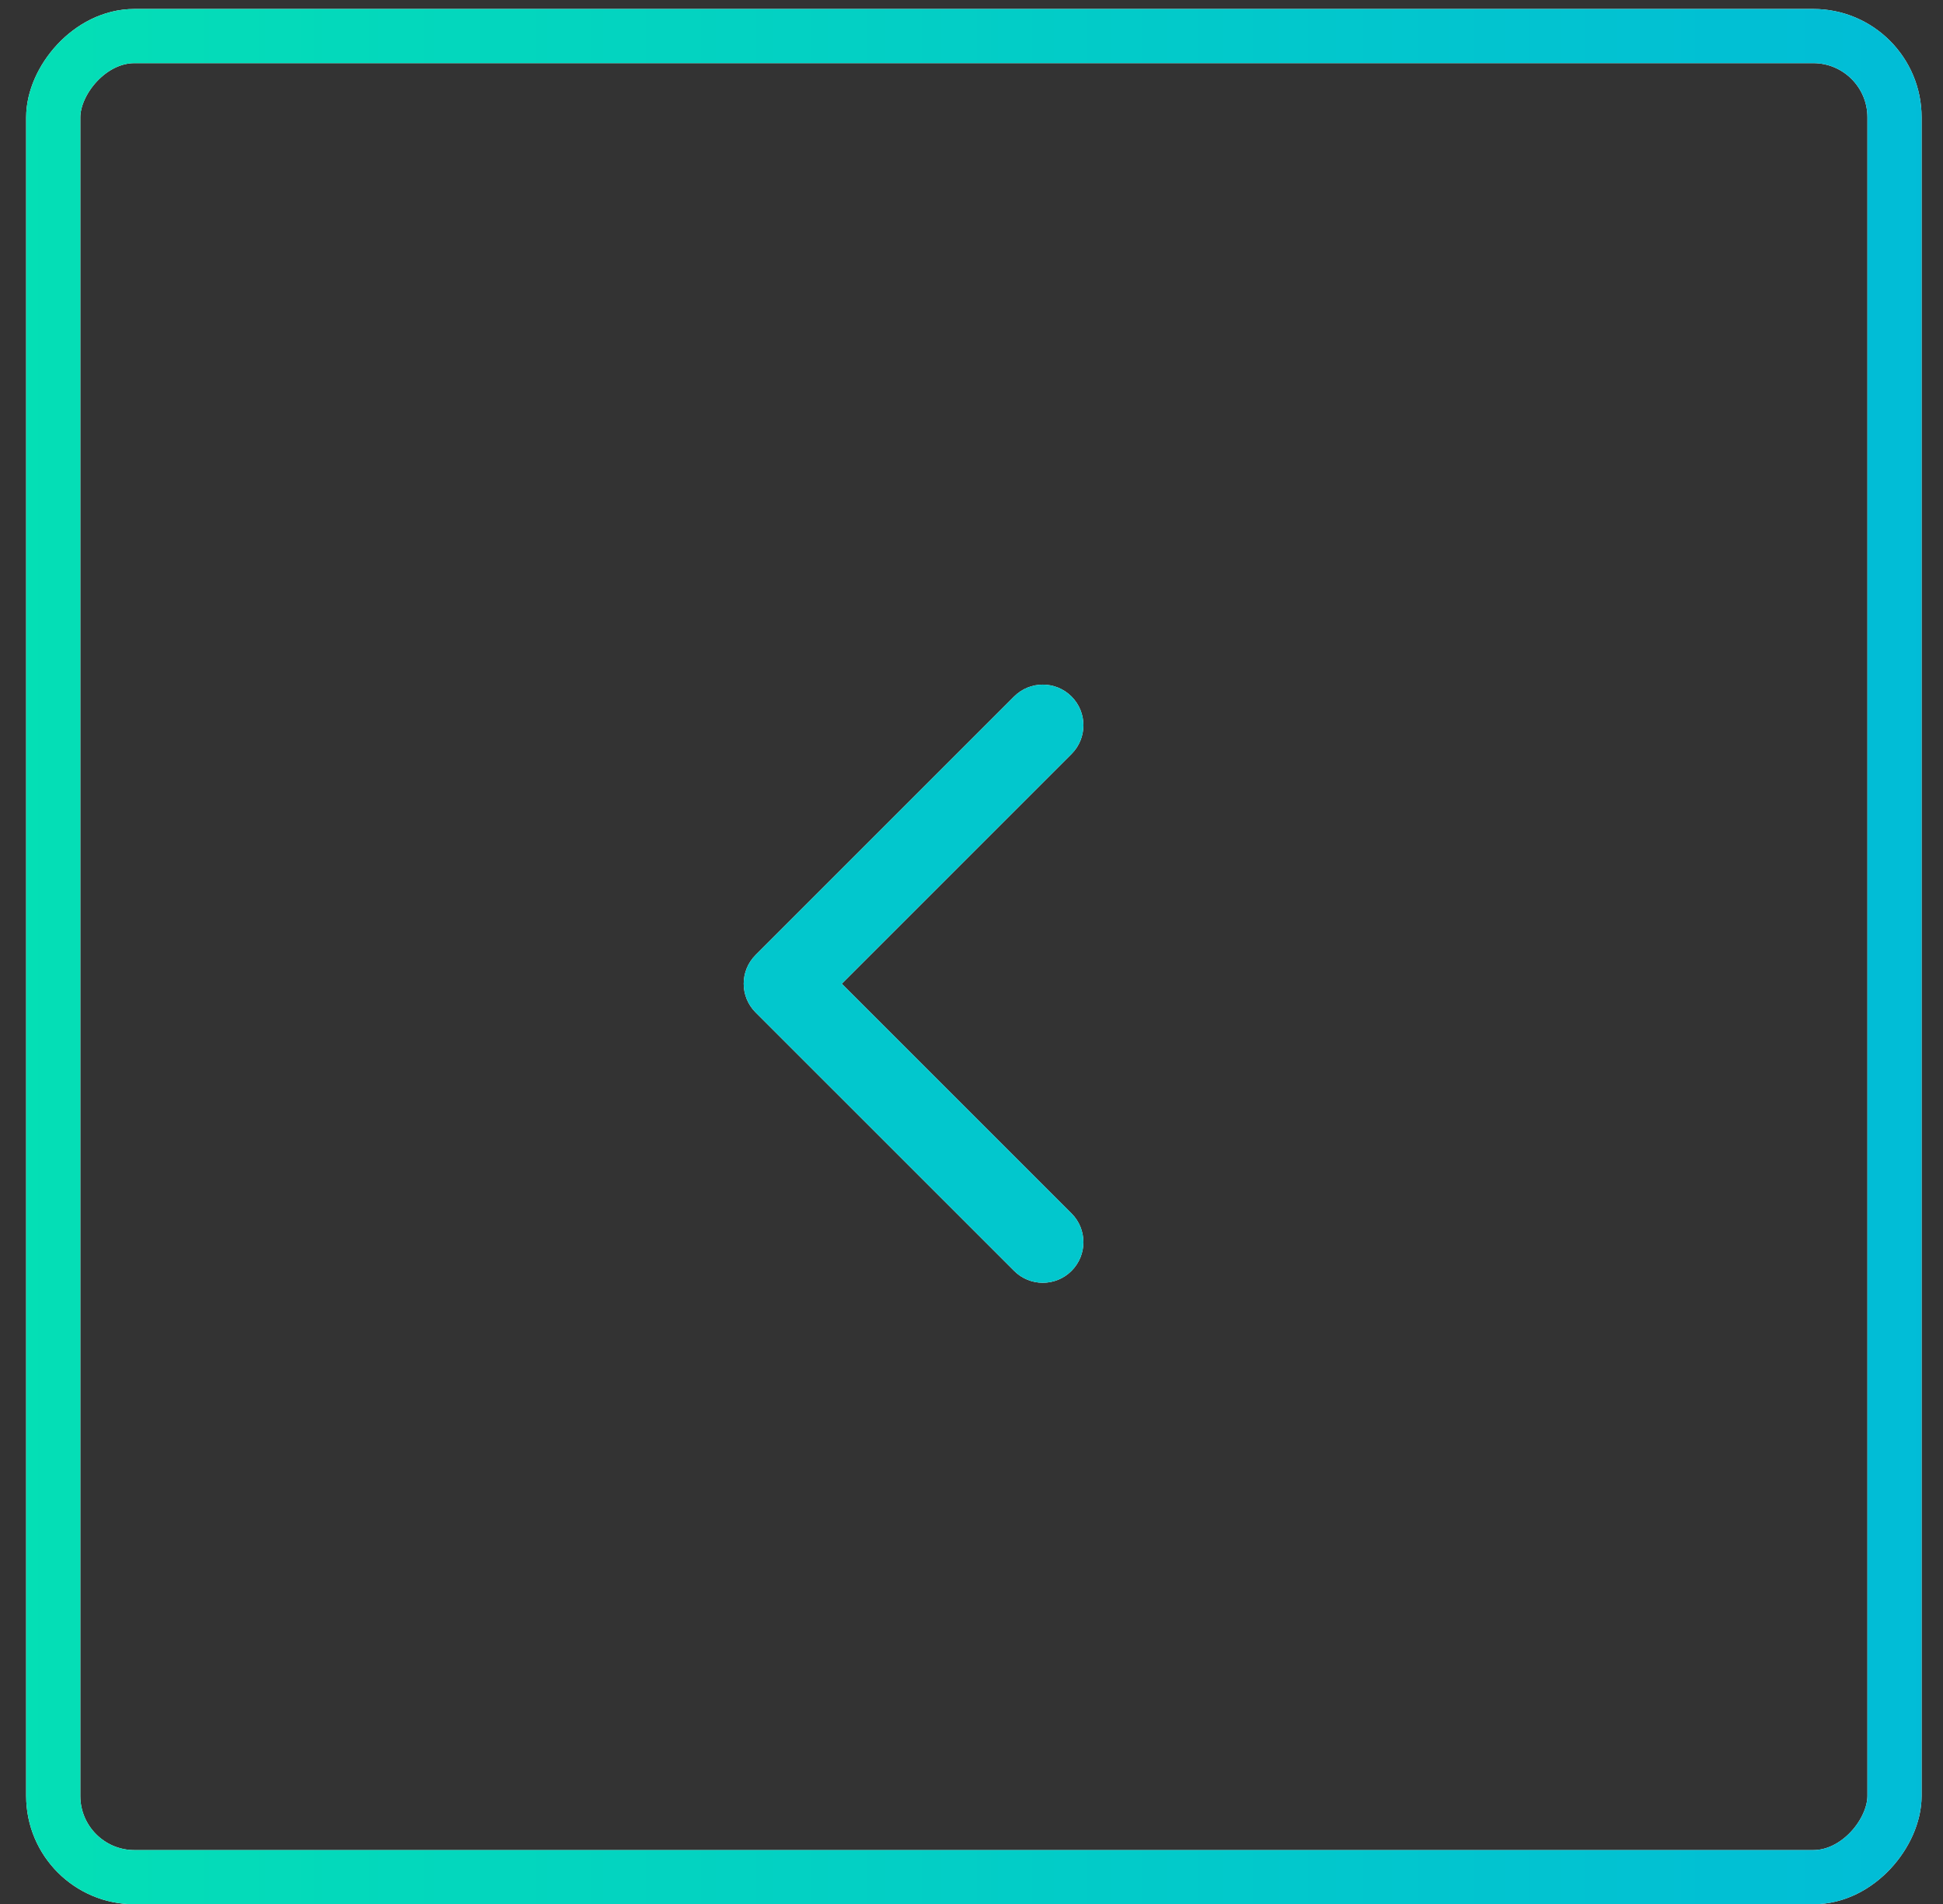
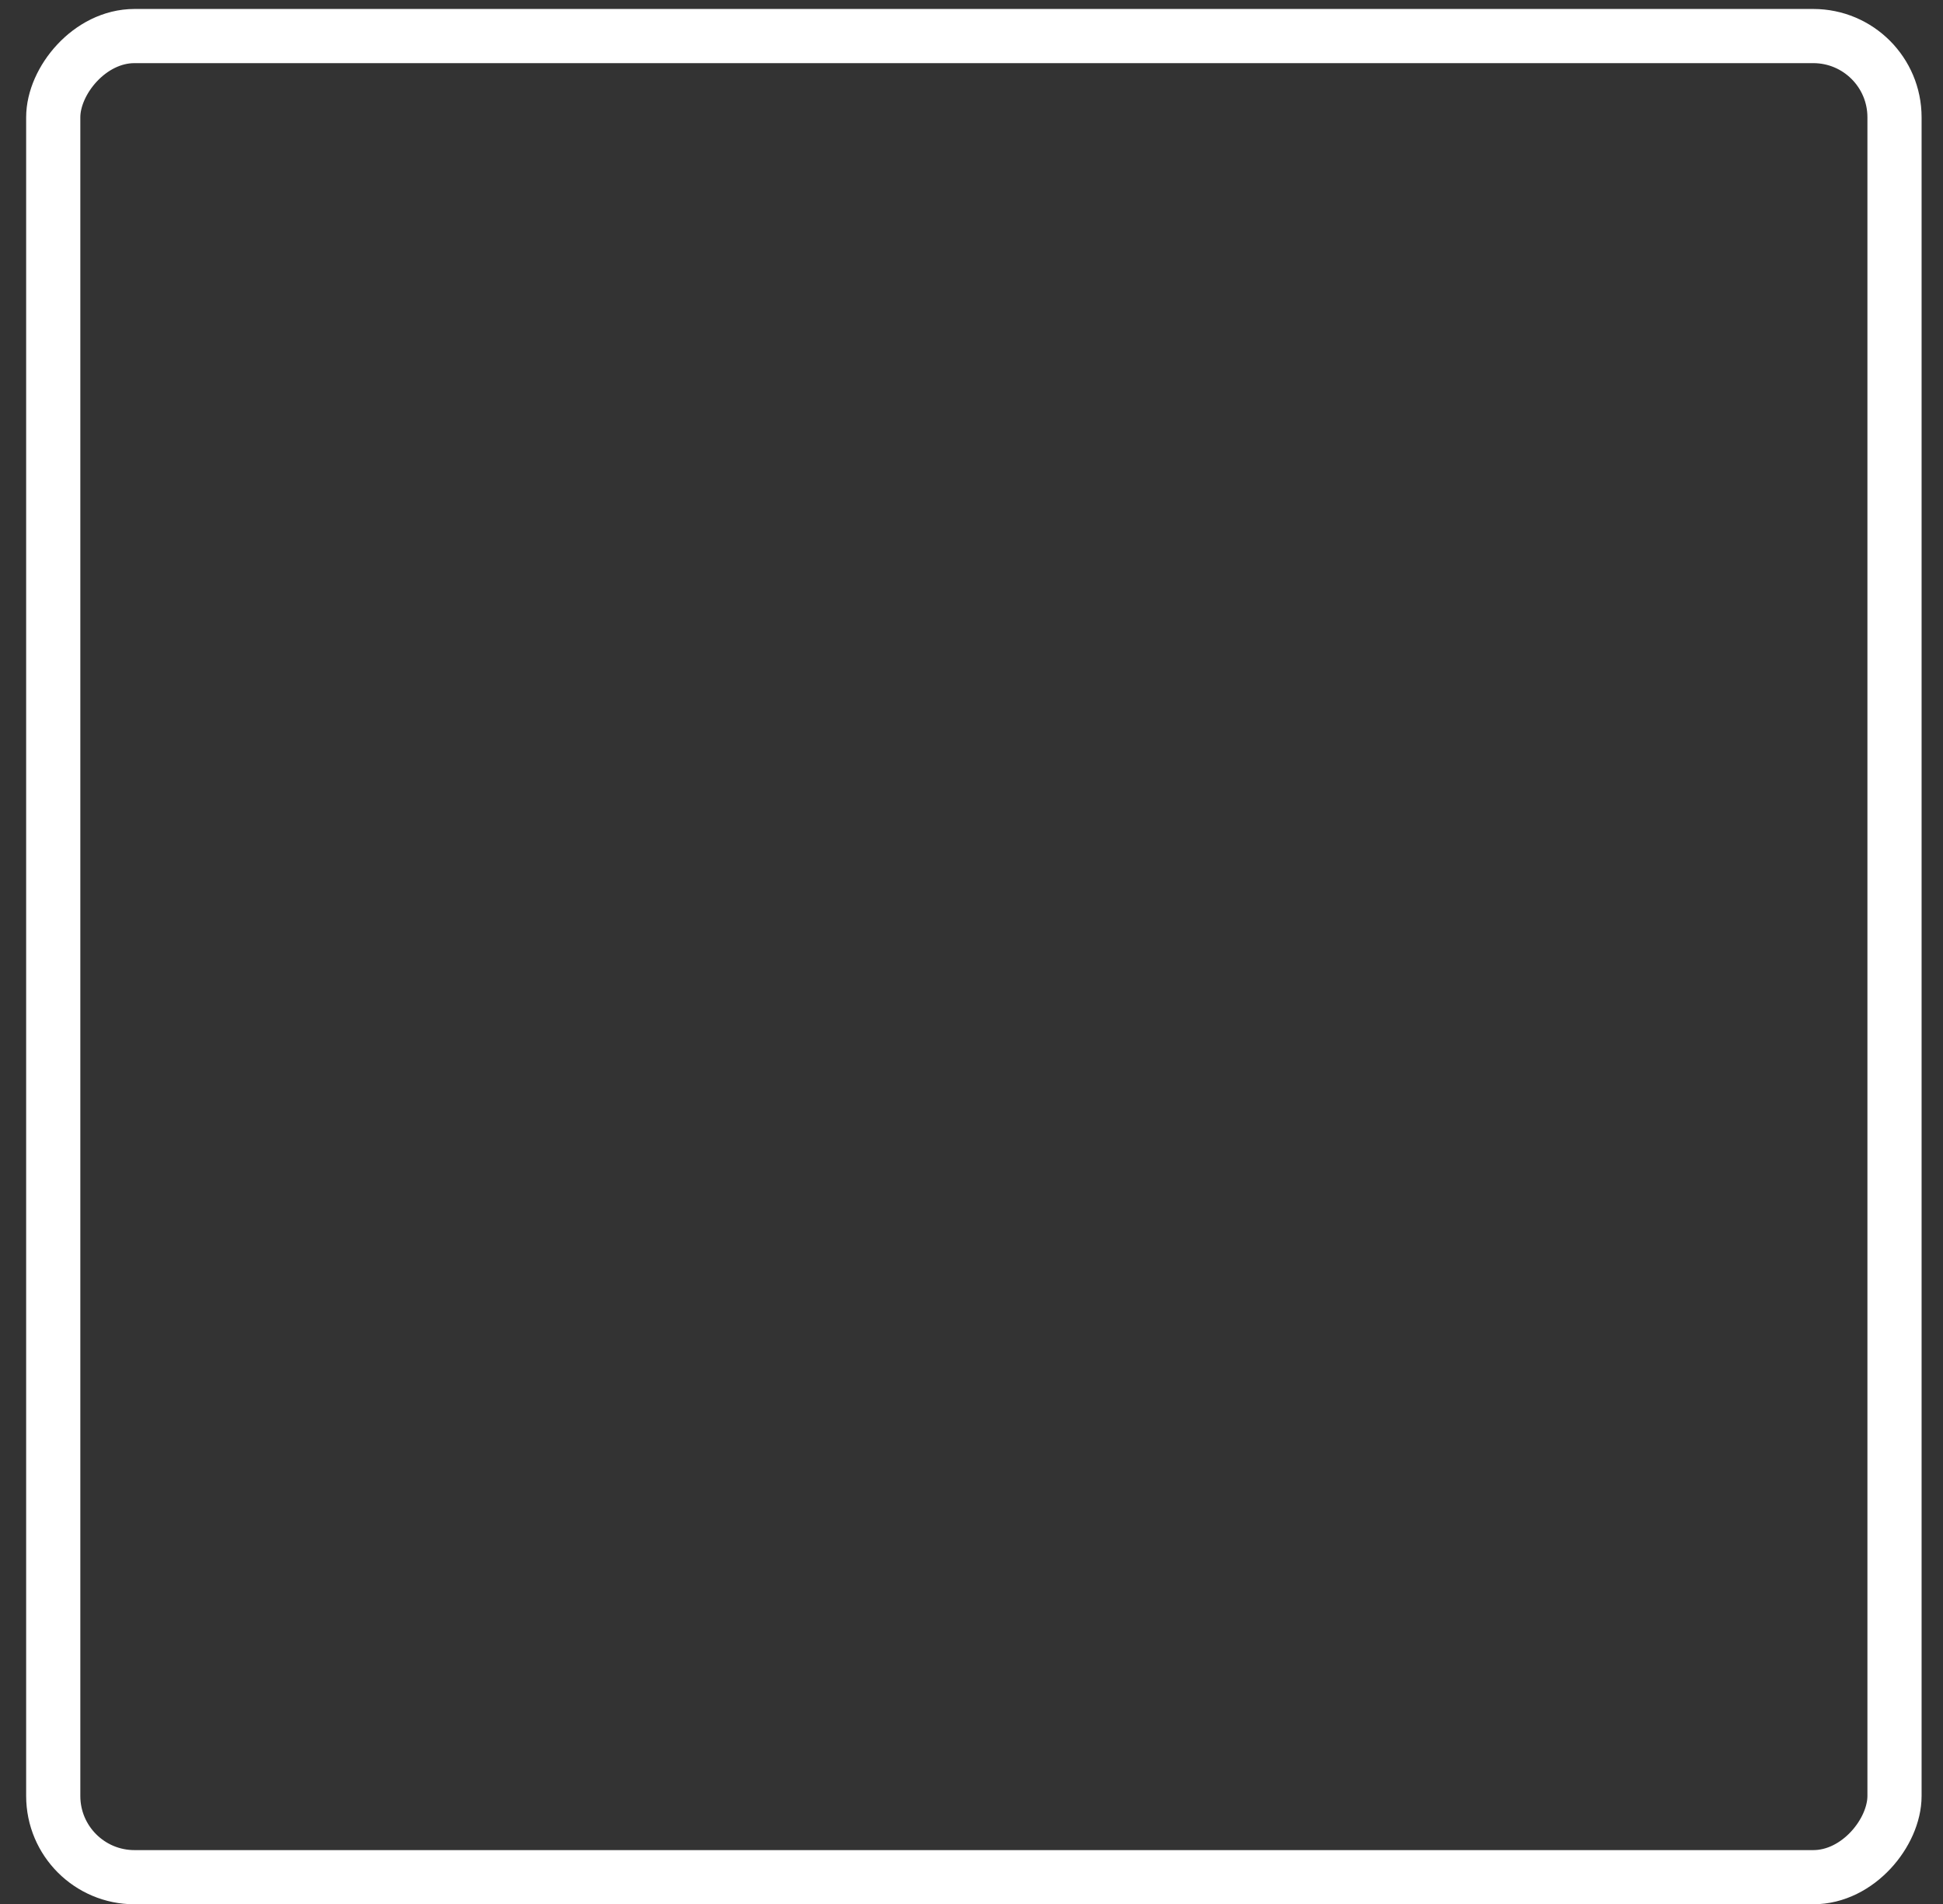
<svg xmlns="http://www.w3.org/2000/svg" width="50" height="49" viewBox="0 0 50 49" fill="none">
  <rect x="0" y="0" width="50" height="49" fill="#333333" stroke="none" />
  <rect x="-0.697" y="0.697" width="47.382" height="47.382" rx="2.09" transform="matrix(-1 0 0 1 48.055 0.231)" stroke="white" stroke-width="1.394" />
-   <rect x="-0.697" y="0.697" width="47.382" height="47.382" rx="2.09" transform="matrix(-1 0 0 1 48.055 0.231)" stroke="url(#paint0_linear_2008_3)" stroke-width="1.394" />
-   <path d="M19.444 26.055C19.036 25.647 19.036 24.985 19.444 24.577L26.096 17.925C26.504 17.517 27.166 17.517 27.574 17.925C27.982 18.334 27.982 18.995 27.574 19.404L21.662 25.316L27.574 31.228C27.982 31.637 27.982 32.298 27.574 32.706C27.166 33.115 26.504 33.115 26.096 32.706L19.444 26.055ZM20.183 26.361H20.183V24.271H20.183V26.361Z" fill="white" />
-   <path d="M19.444 26.055C19.036 25.647 19.036 24.985 19.444 24.577L26.096 17.925C26.504 17.517 27.166 17.517 27.574 17.925C27.982 18.334 27.982 18.995 27.574 19.404L21.662 25.316L27.574 31.228C27.982 31.637 27.982 32.298 27.574 32.706C27.166 33.115 26.504 33.115 26.096 32.706L19.444 26.055ZM20.183 26.361H20.183V24.271H20.183V26.361Z" fill="url(#paint1_linear_2008_3)" />
  <defs>
    <linearGradient id="paint0_linear_2008_3" x1="-24.51" y1="24.388" x2="49.211" y2="24.387" gradientUnits="userSpaceOnUse">
      <stop offset="0.036" stop-color="#00AEE5" />
      <stop offset="1" stop-color="#04E0B4" />
    </linearGradient>
    <linearGradient id="paint1_linear_2008_3" x1="20.183" y1="25.816" x2="20.183" y2="25.816" gradientUnits="userSpaceOnUse">
      <stop offset="0.036" stop-color="#00AEE5" />
      <stop offset="1" stop-color="#04E0B4" />
    </linearGradient>
  </defs>
</svg>